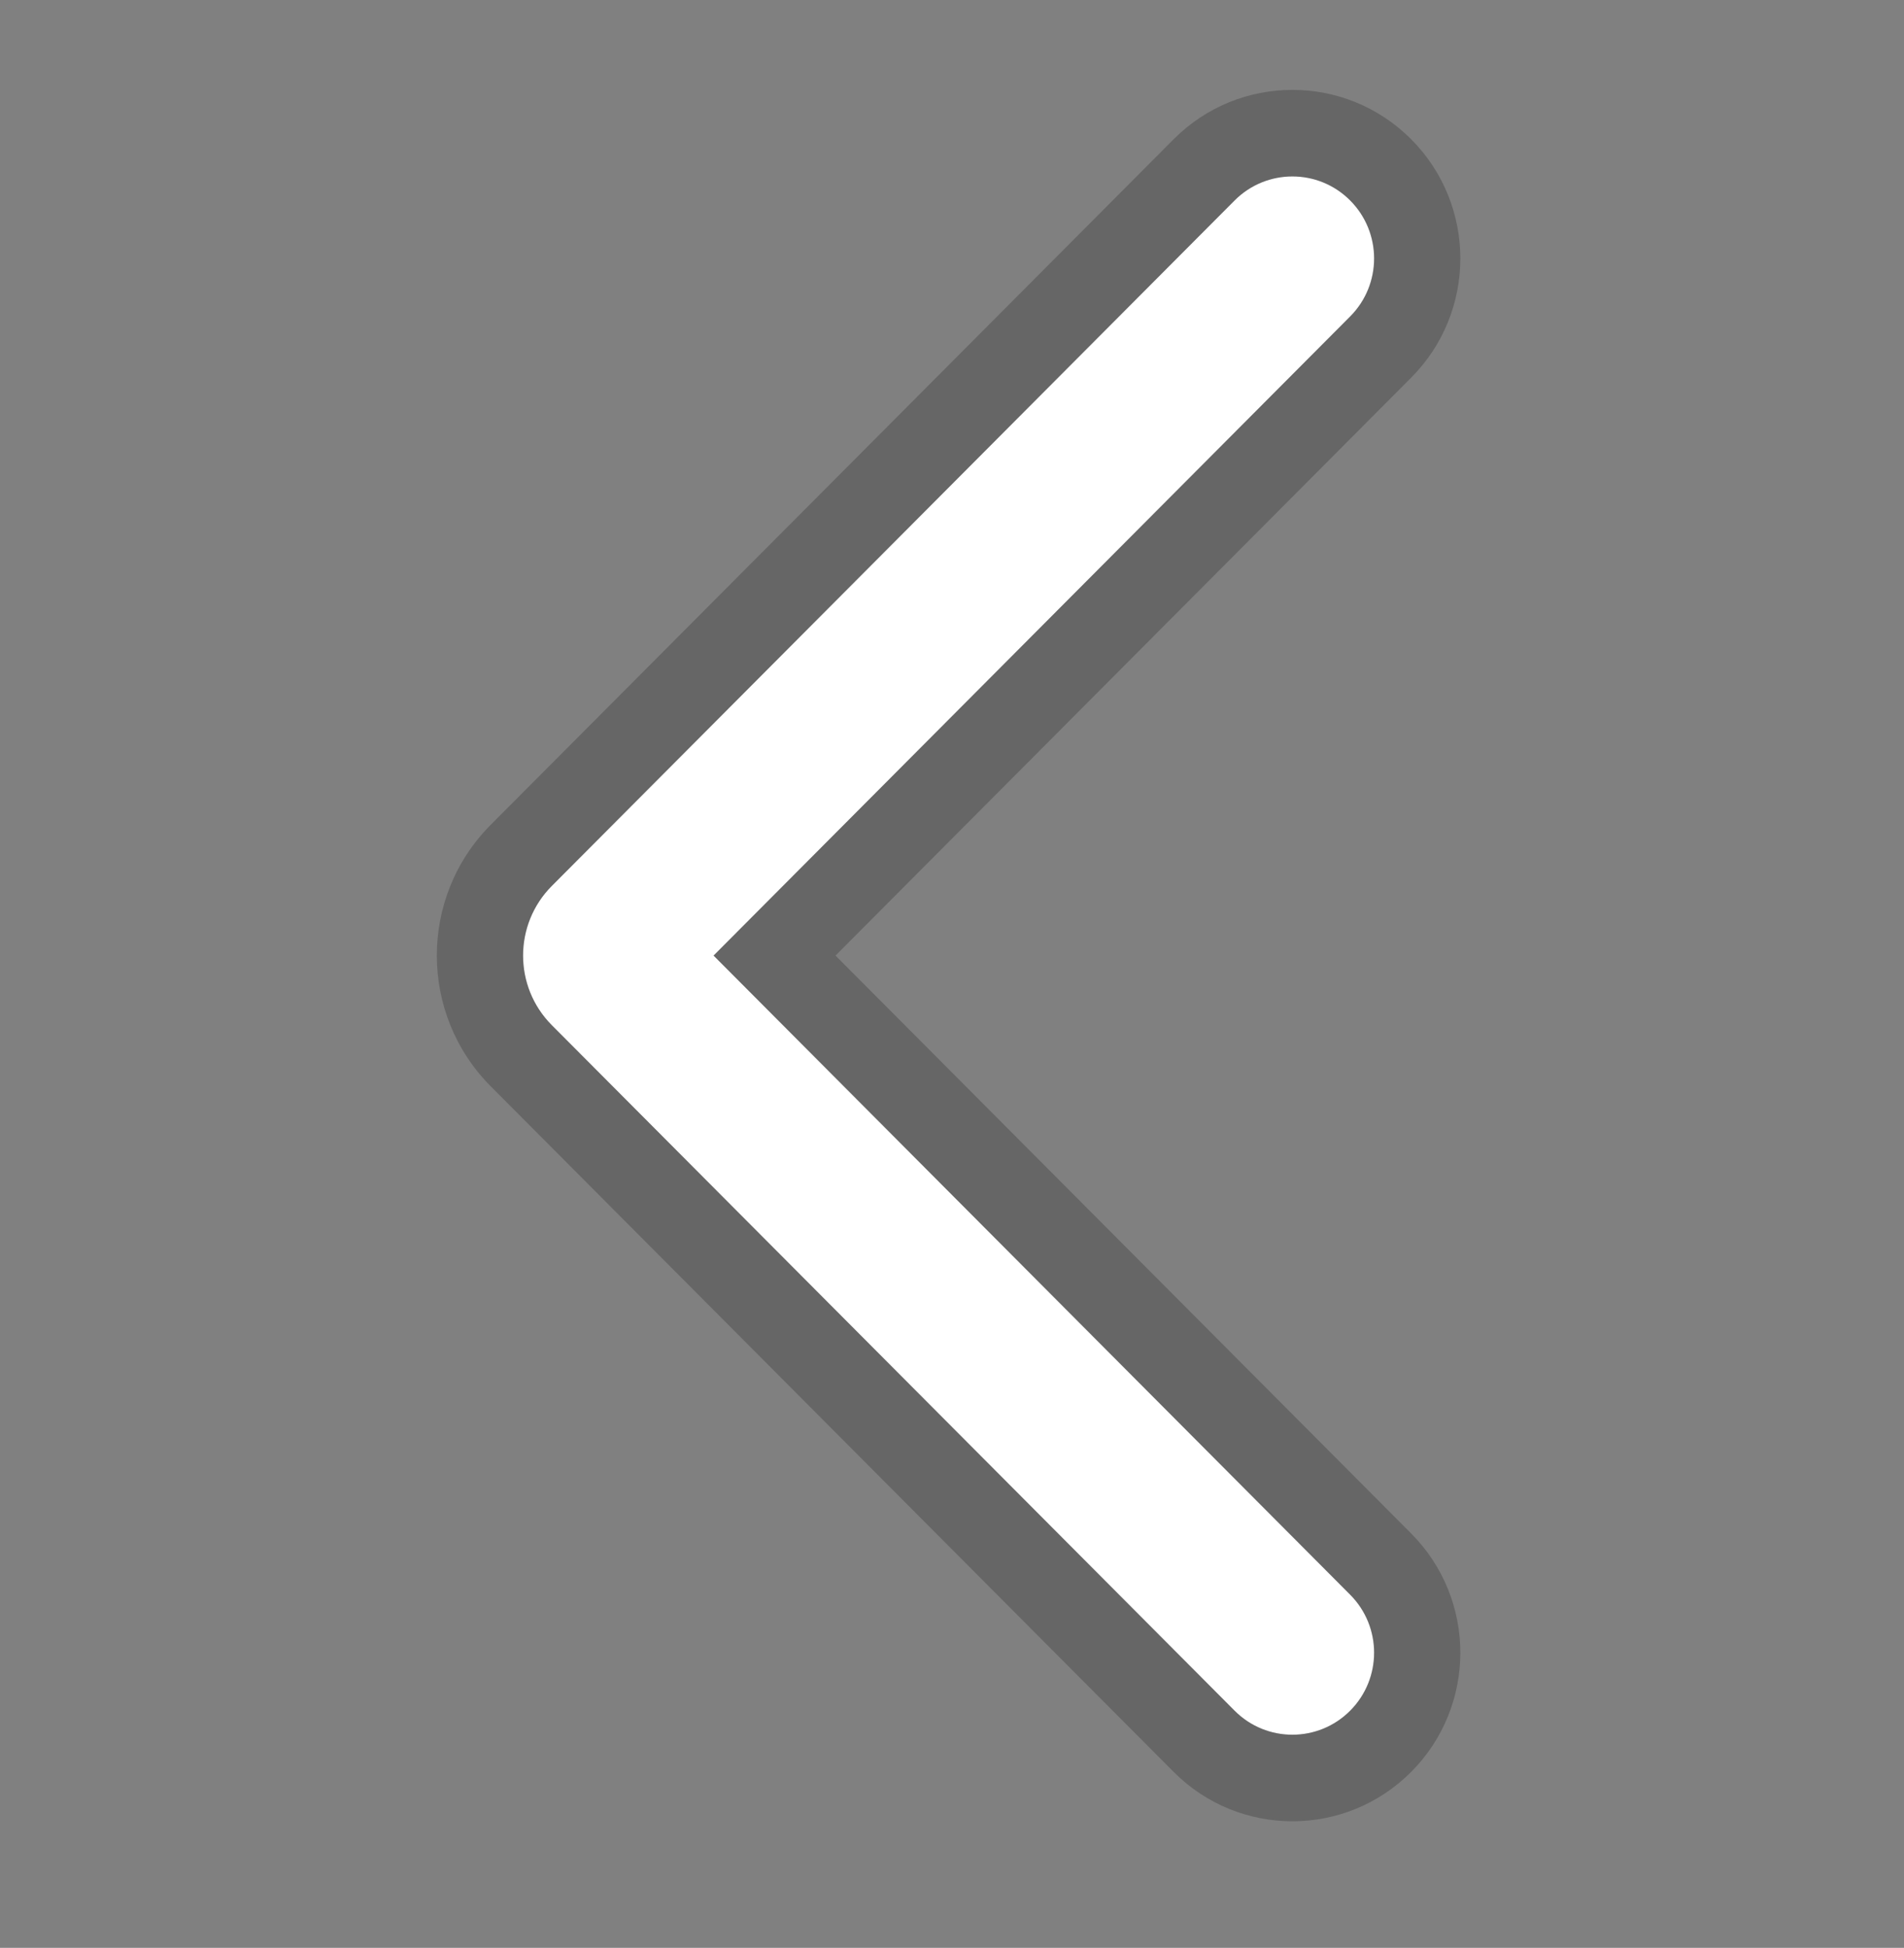
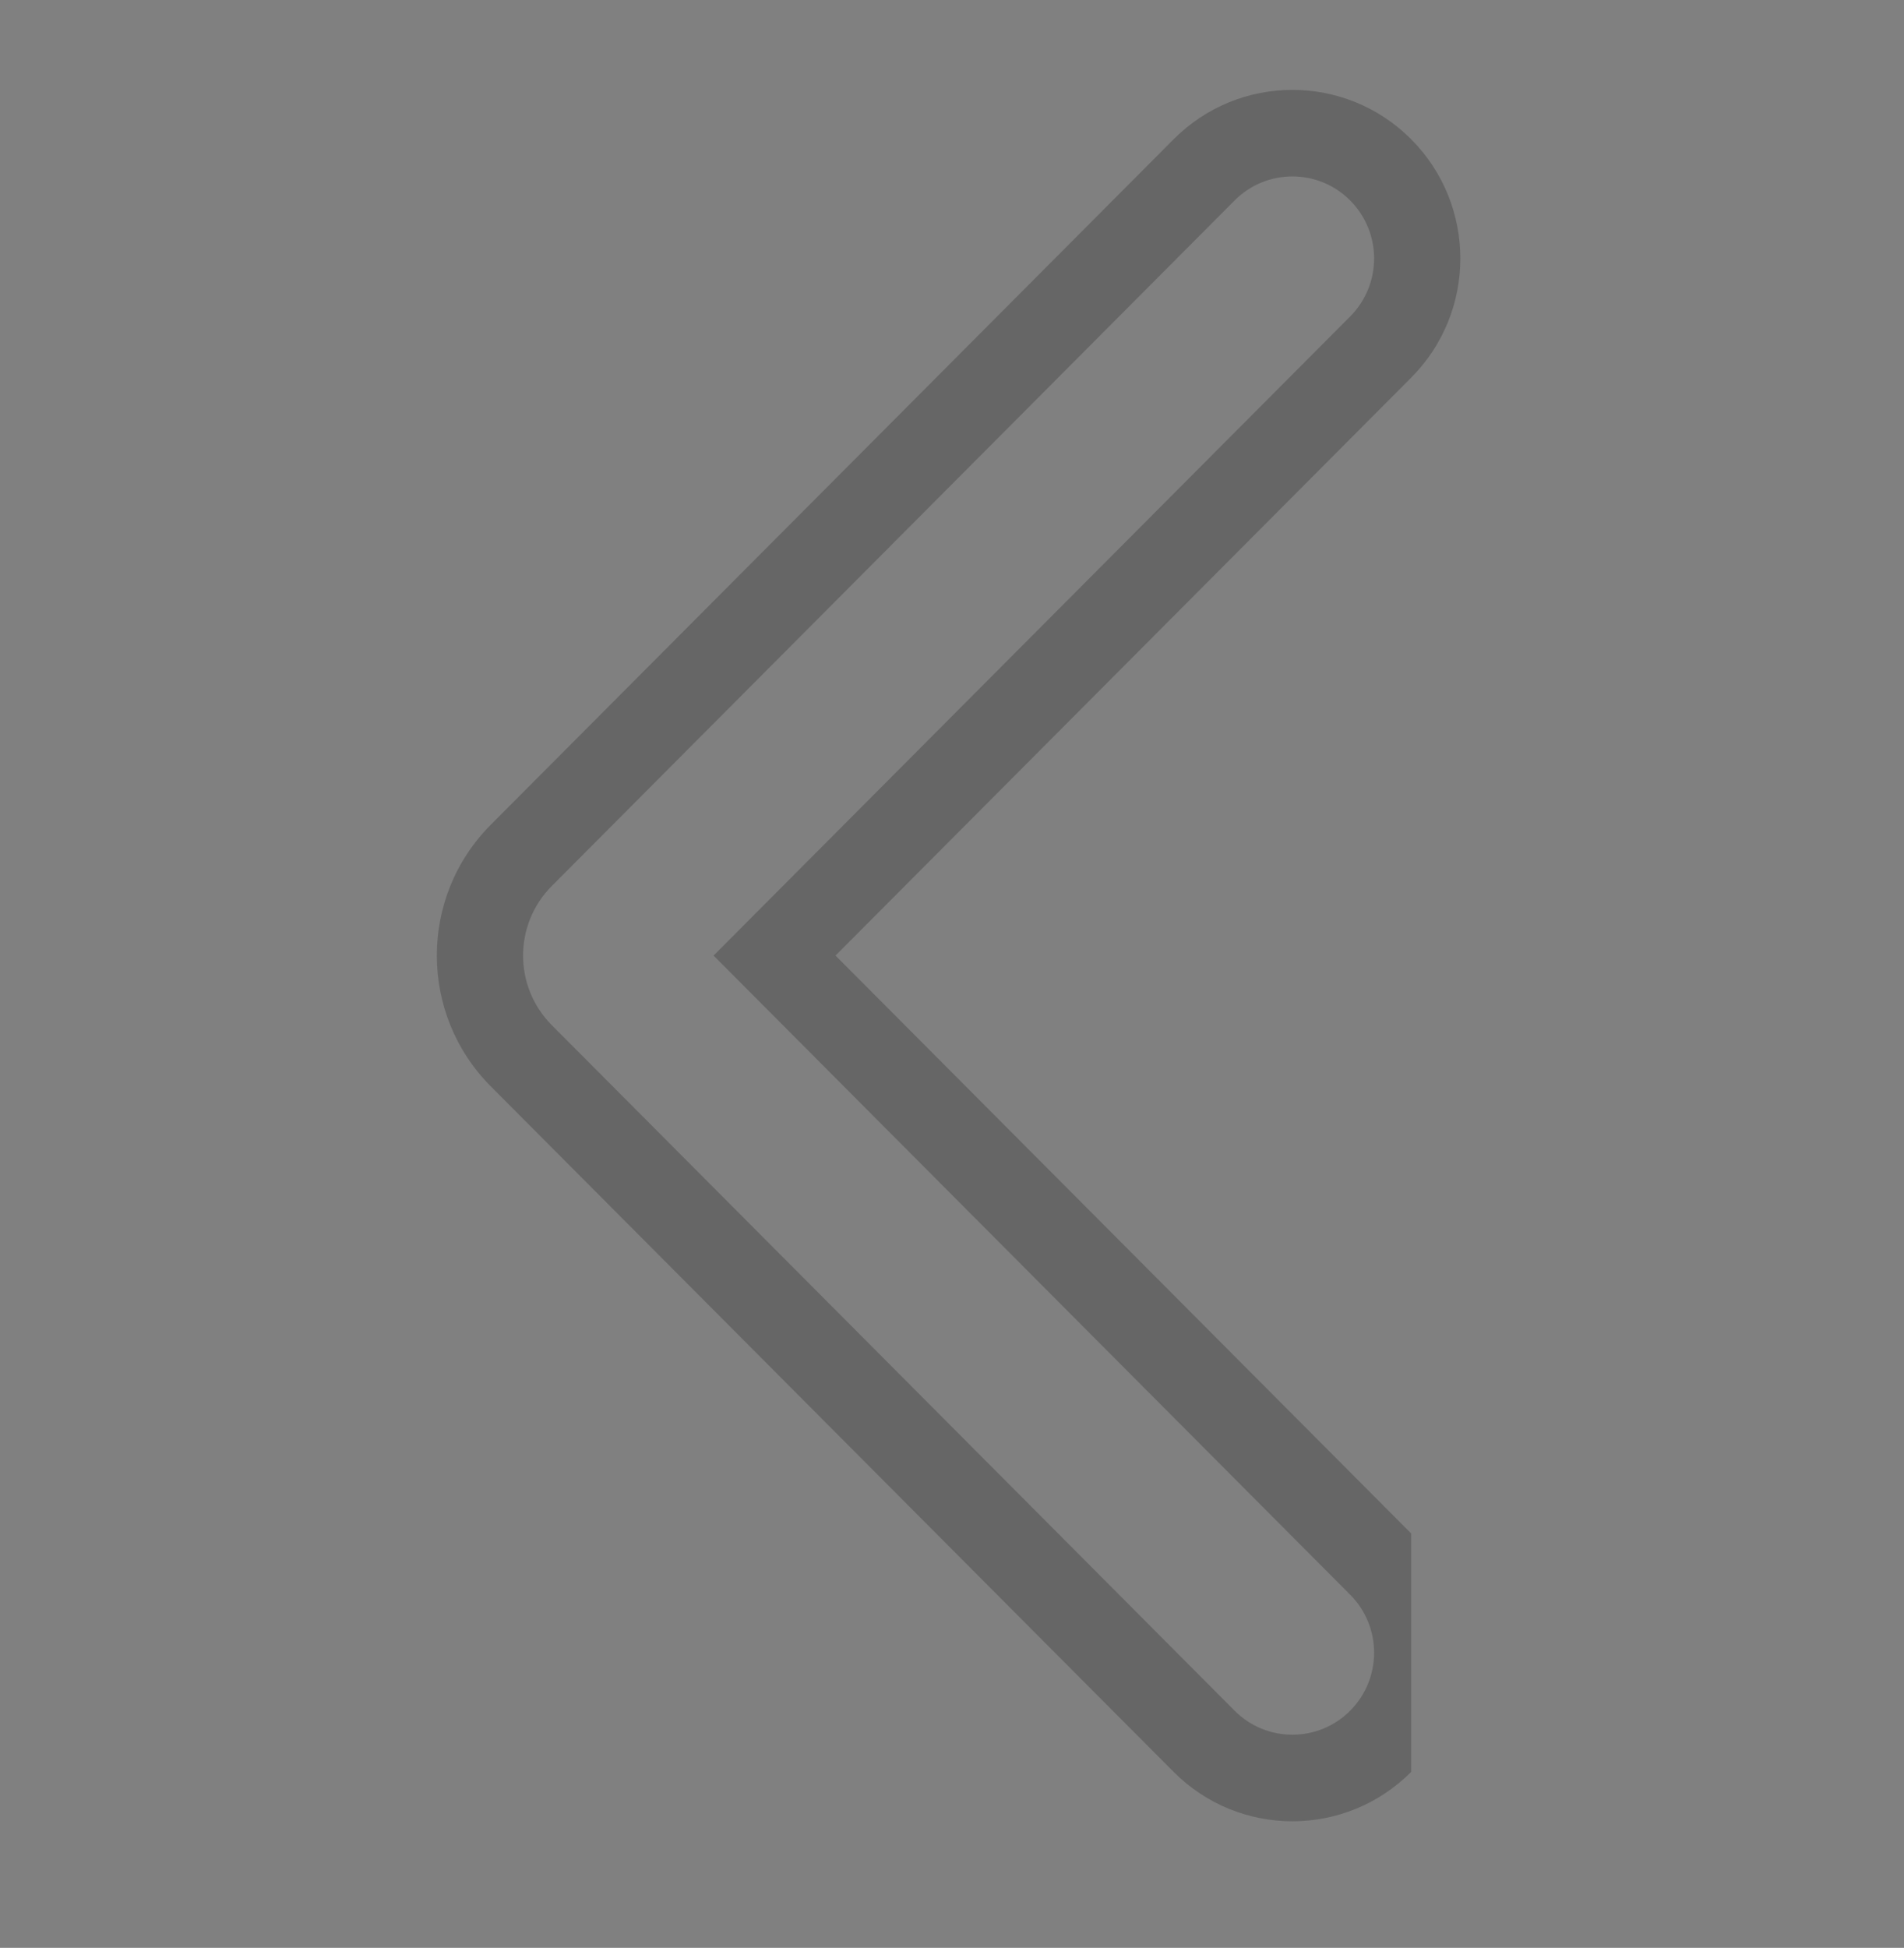
<svg xmlns="http://www.w3.org/2000/svg" width="44" height="45" viewBox="0 0 44 45" fill="none">
  <rect x="0" y="0" width="44" height="45" fill="#808080" stroke="none" />
-   <path fill-rule="evenodd" clip-rule="evenodd" d="M31.201 39.521C30.464 40.261 29.268 40.261 28.531 39.521L12.751 23.683C11.867 22.795 11.867 21.356 12.751 20.468L28.531 4.631C29.269 3.891 30.464 3.891 31.201 4.631C31.939 5.371 31.939 6.571 31.201 7.311L16.49 22.076L31.201 36.841C31.939 37.581 31.939 38.781 31.201 39.521Z" fill="white" />
-   <path fill-rule="evenodd" clip-rule="evenodd" d="M32.611 40.935C31.095 42.456 28.638 42.456 27.122 40.935L11.342 25.098C9.679 23.428 9.679 20.722 11.342 19.053L27.122 3.217C28.638 1.696 31.095 1.696 32.611 3.217L31.201 4.631C30.464 3.891 29.269 3.891 28.531 4.631L12.752 20.468C11.867 21.356 11.867 22.795 12.751 23.683L28.531 39.521C29.269 40.261 30.464 40.261 31.201 39.521C31.939 38.781 31.939 37.581 31.201 36.841L16.49 22.076L31.201 7.311C31.939 6.571 31.939 5.371 31.201 4.631L32.611 3.217C34.126 4.738 34.126 7.204 32.611 8.725L19.308 22.076L32.611 35.427C34.126 36.948 34.126 39.414 32.611 40.935Z" fill="black" fill-opacity="0.2" />
+   <path fill-rule="evenodd" clip-rule="evenodd" d="M32.611 40.935C31.095 42.456 28.638 42.456 27.122 40.935L11.342 25.098C9.679 23.428 9.679 20.722 11.342 19.053L27.122 3.217C28.638 1.696 31.095 1.696 32.611 3.217L31.201 4.631C30.464 3.891 29.269 3.891 28.531 4.631L12.752 20.468C11.867 21.356 11.867 22.795 12.751 23.683L28.531 39.521C29.269 40.261 30.464 40.261 31.201 39.521C31.939 38.781 31.939 37.581 31.201 36.841L16.49 22.076L31.201 7.311C31.939 6.571 31.939 5.371 31.201 4.631L32.611 3.217C34.126 4.738 34.126 7.204 32.611 8.725L19.308 22.076L32.611 35.427Z" fill="black" fill-opacity="0.2" />
</svg>